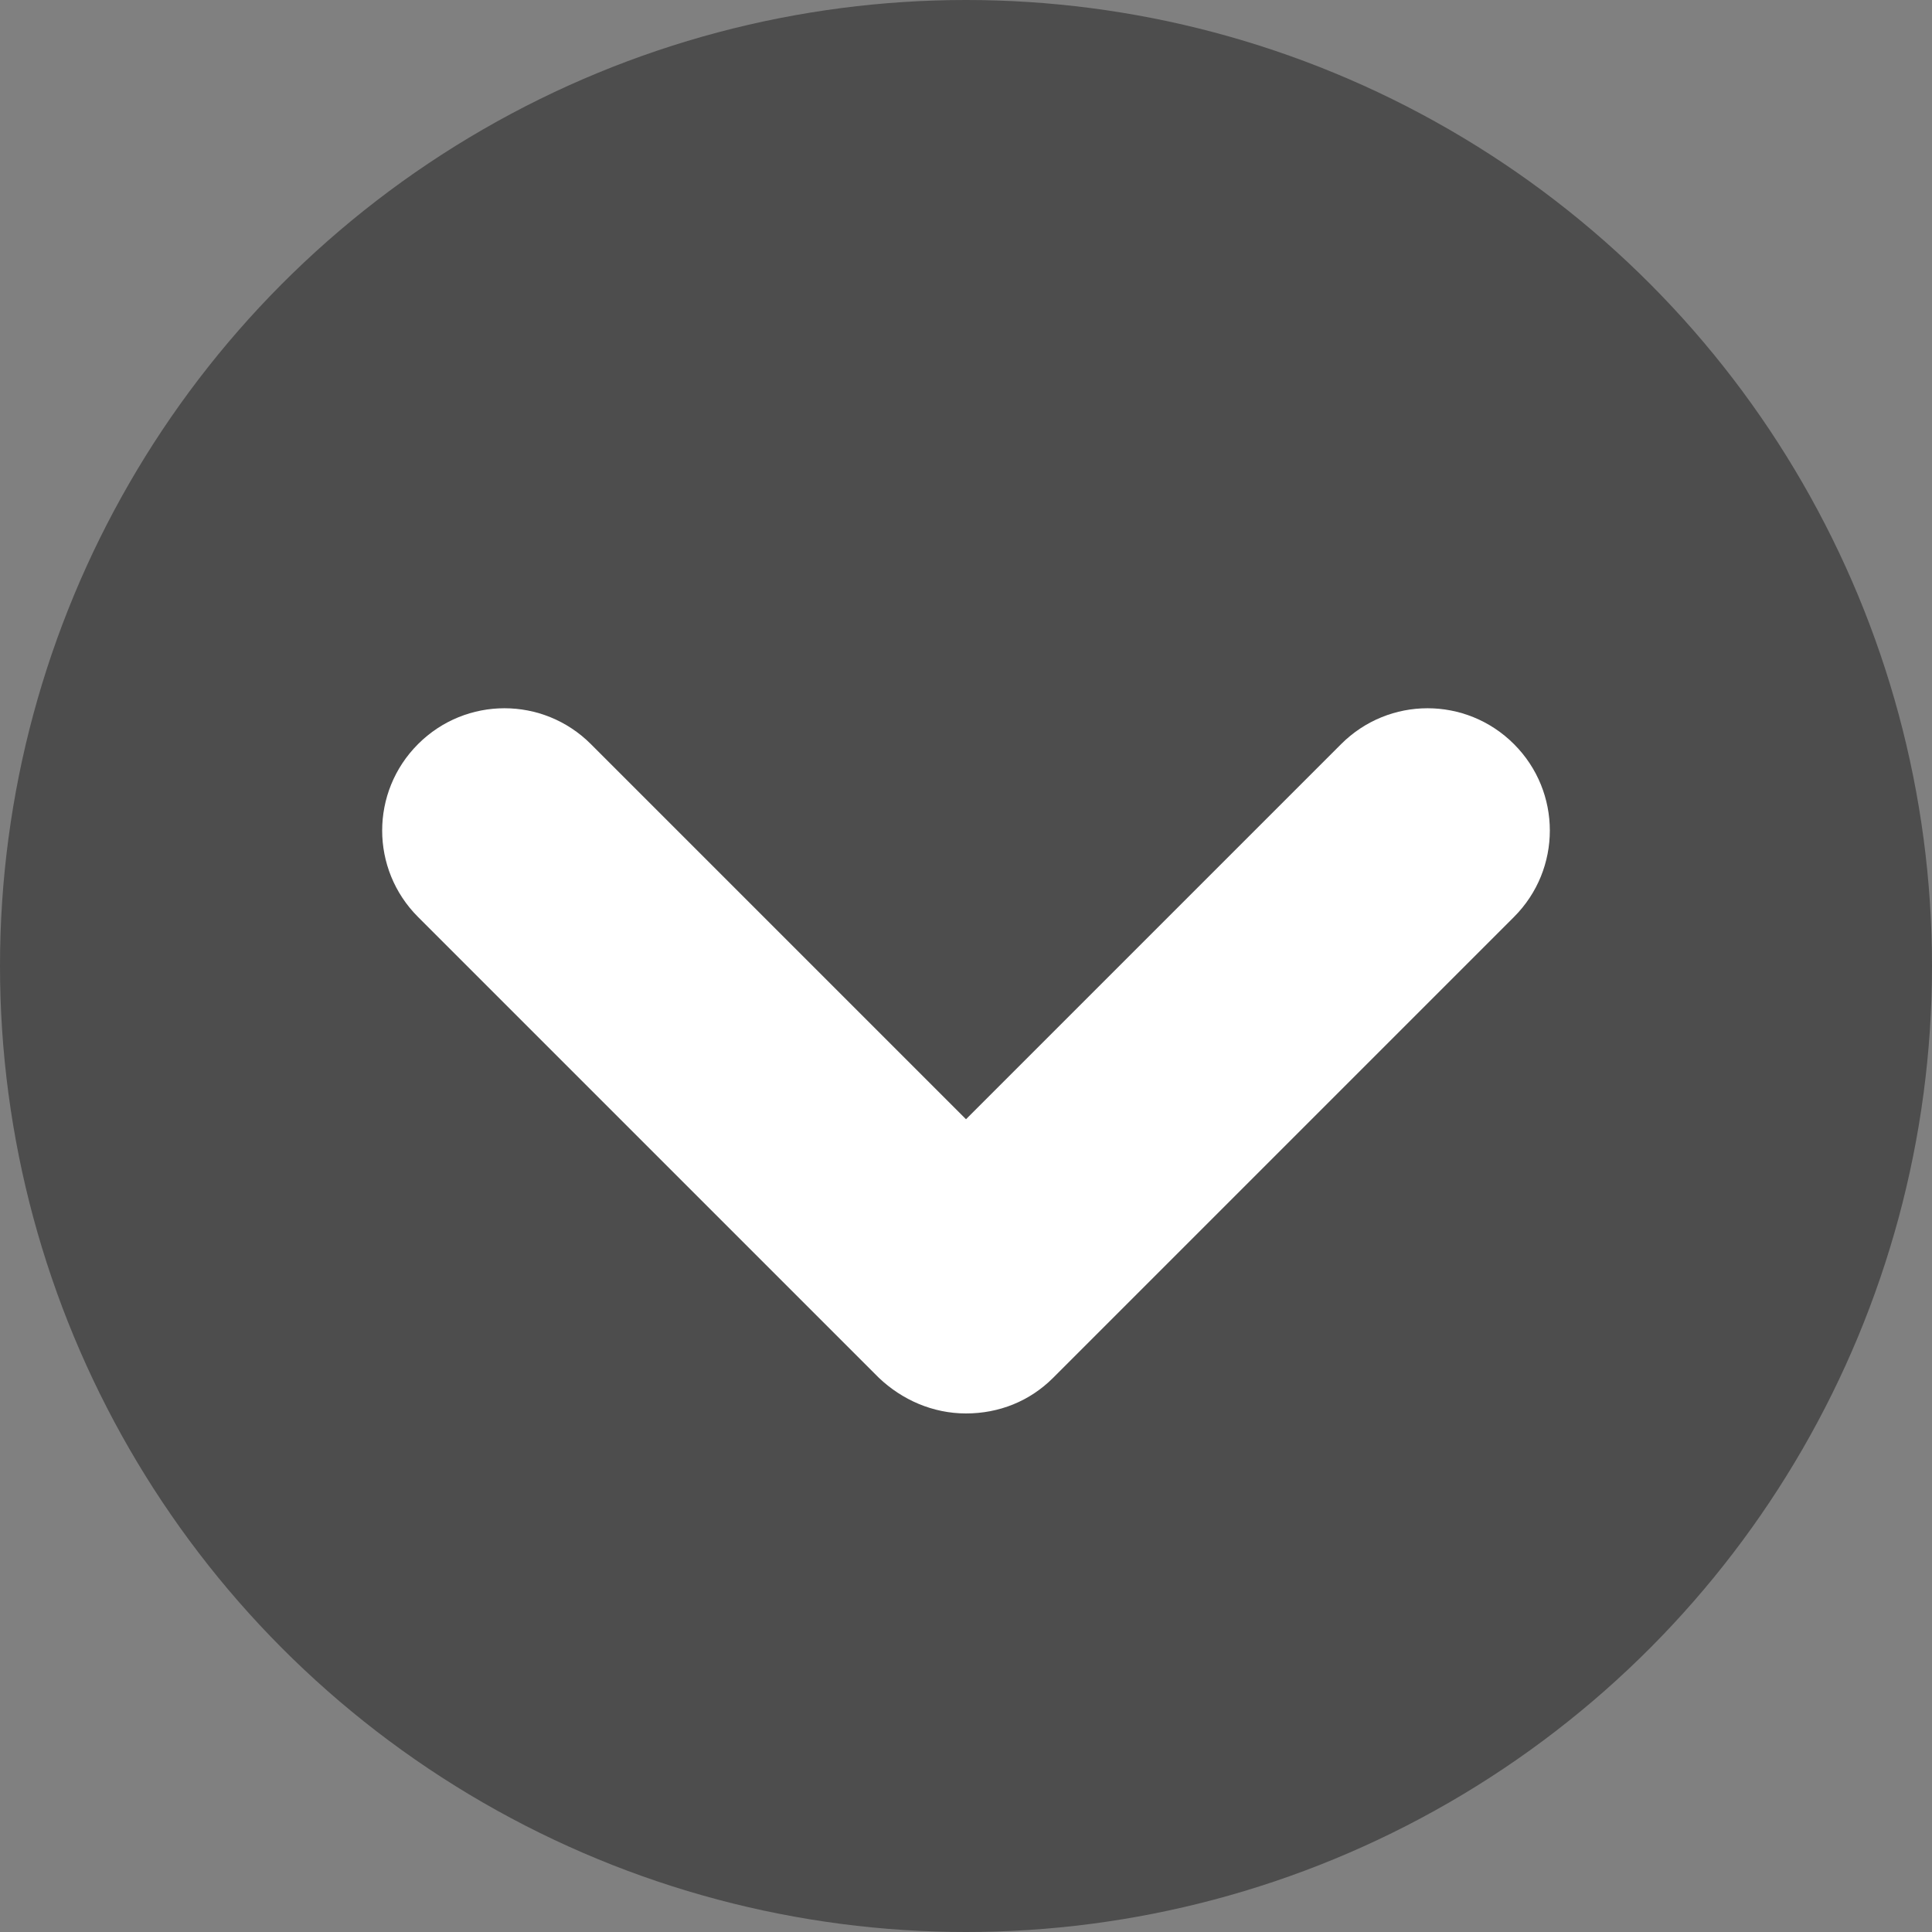
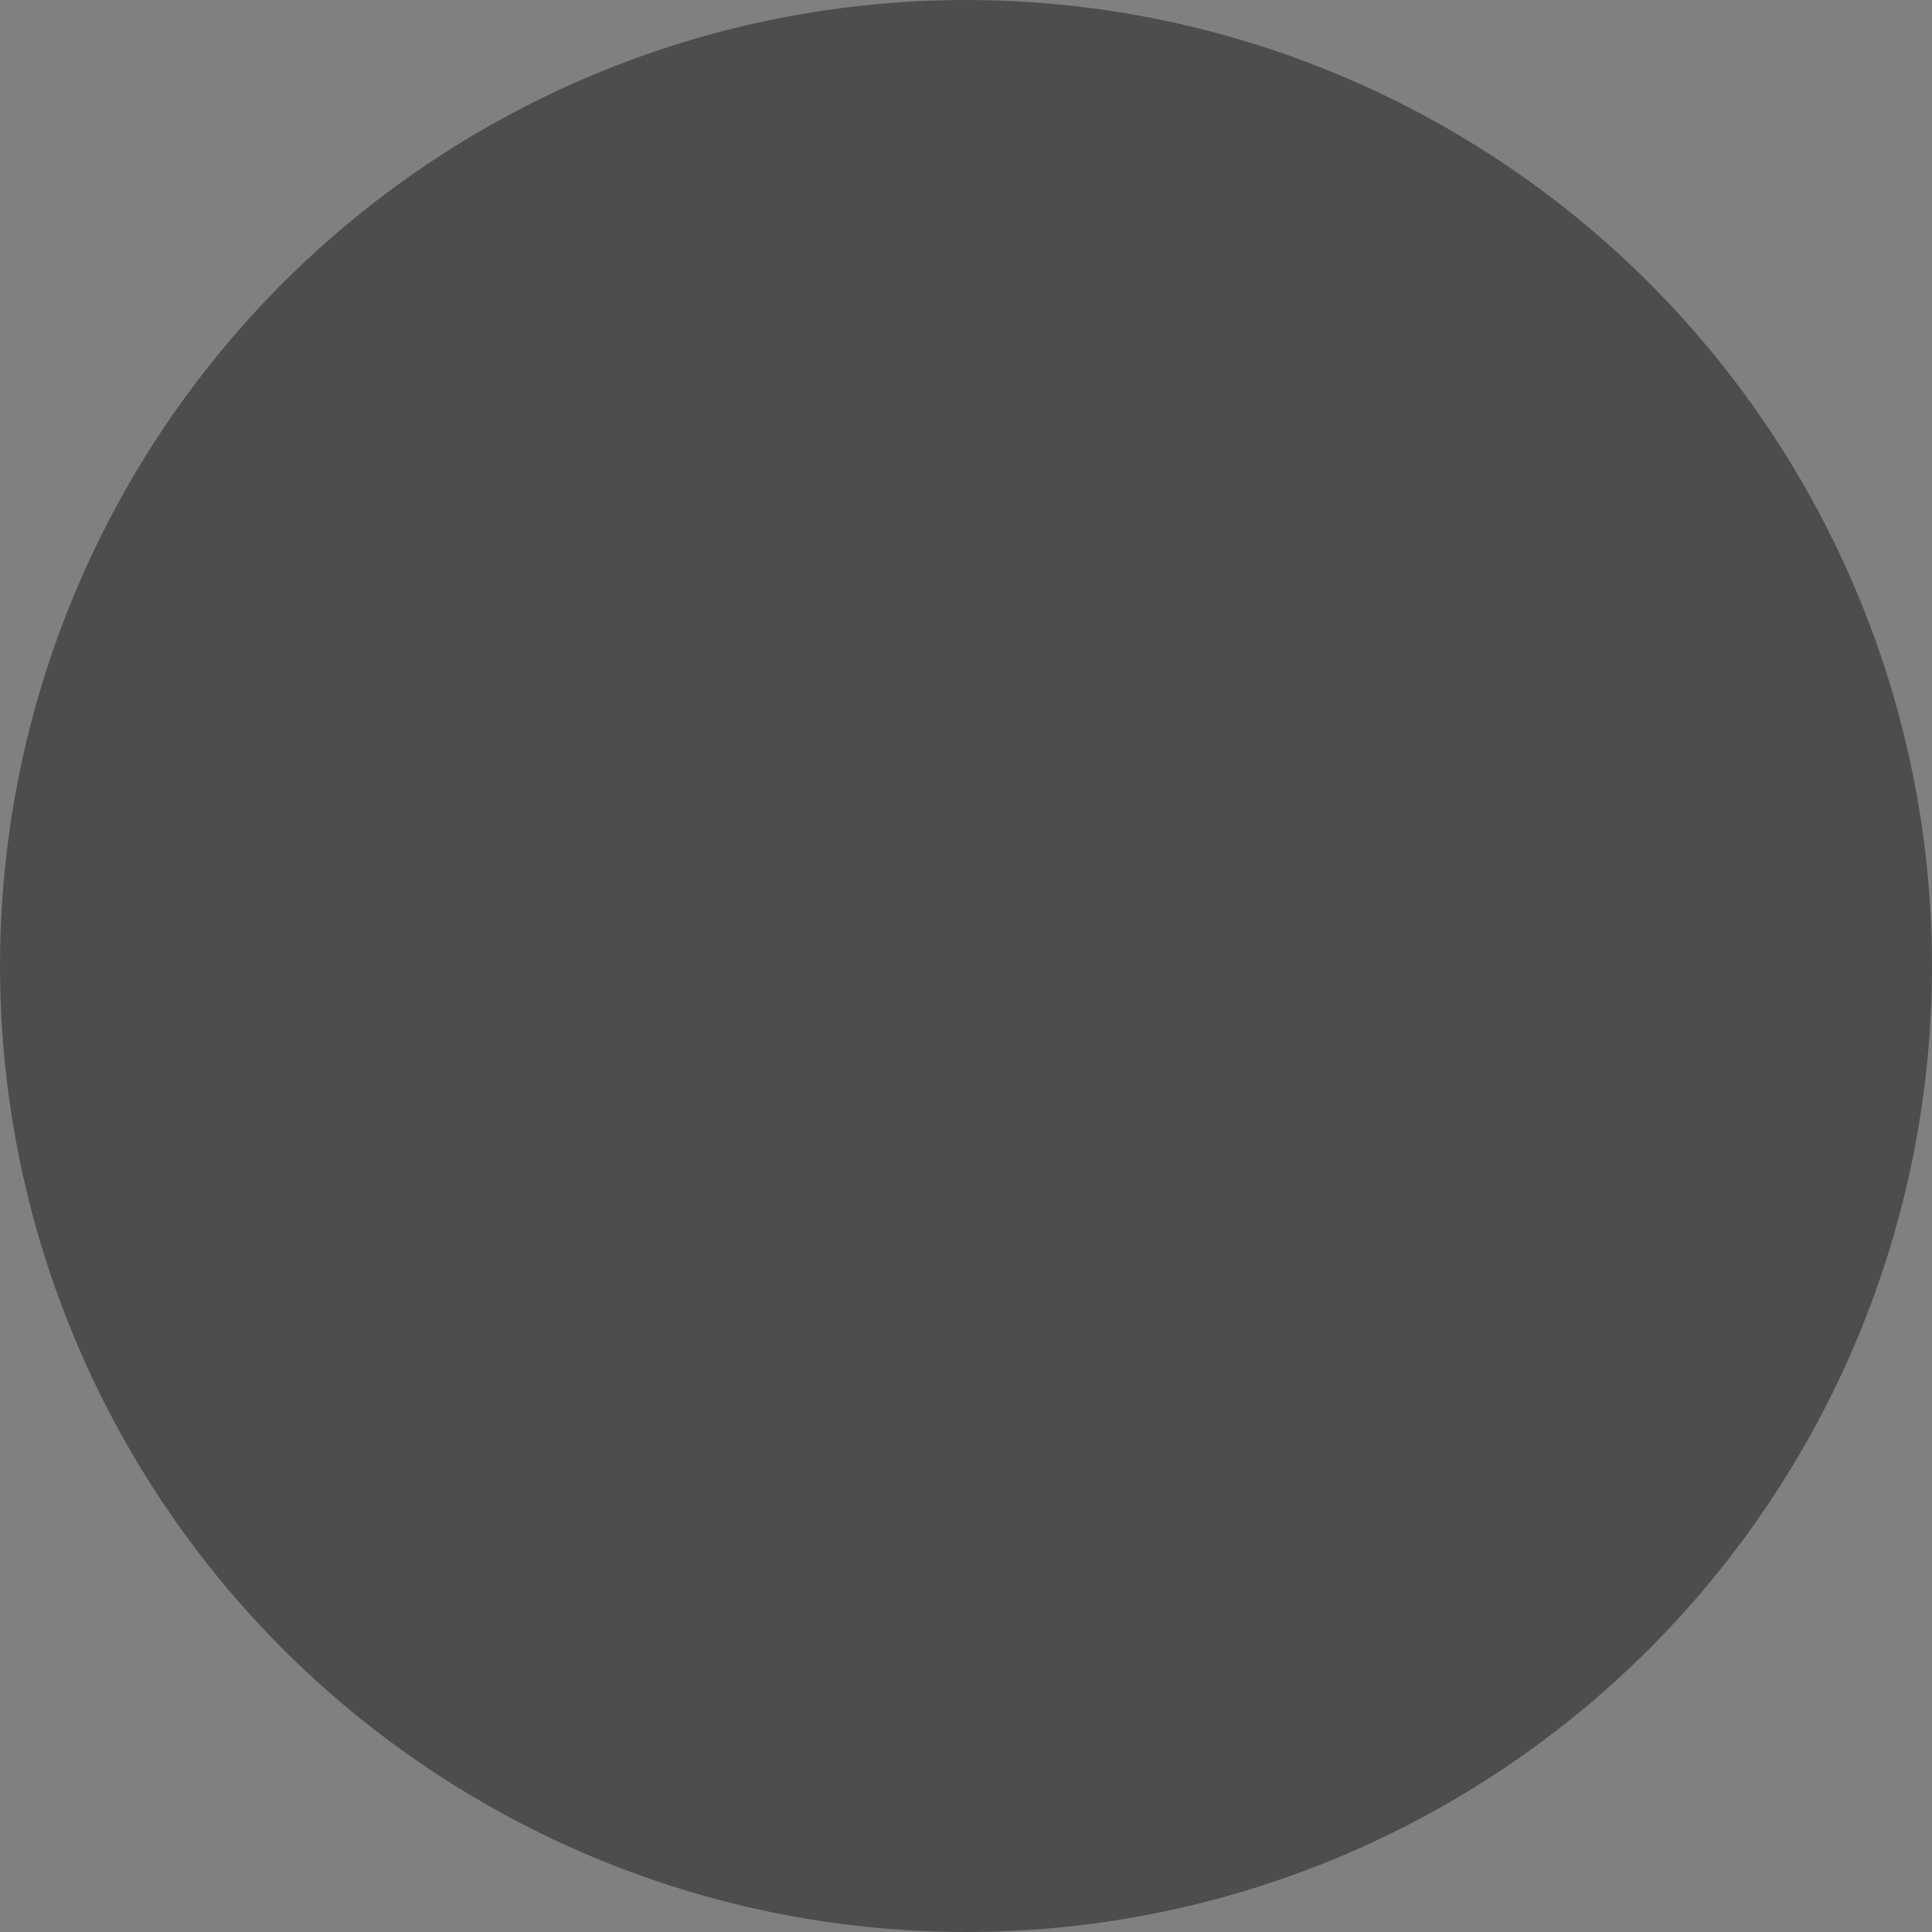
<svg xmlns="http://www.w3.org/2000/svg" id="_レイヤー_2" data-name="レイヤー_2" viewBox="0 0 15.76 15.76">
  <rect x="0" y="0" width="15.76" height="15.76" fill="#808080" stroke="none" />
  <defs>
    <style>
      .cls-1 {
        fill: #fff;
      }

      .cls-2 {
        fill: #4d4d4d;
      }
    </style>
  </defs>
  <g id="_レイヤー_1-2" data-name="レイヤー_1">
    <g>
      <circle class="cls-2" cx="7.88" cy="7.88" r="7.88" />
-       <path class="cls-1" d="M7.88,11.53c-.27,0-.52-.11-.71-.29l-3.76-3.76c-.39-.39-.39-1.02,0-1.41.39-.39,1.02-.39,1.41,0l3.06,3.06,3.06-3.06c.39-.39,1.02-.39,1.41,0,.39.39.39,1.02,0,1.41l-3.76,3.76c-.19.19-.44.29-.71.29Z" />
    </g>
  </g>
</svg>